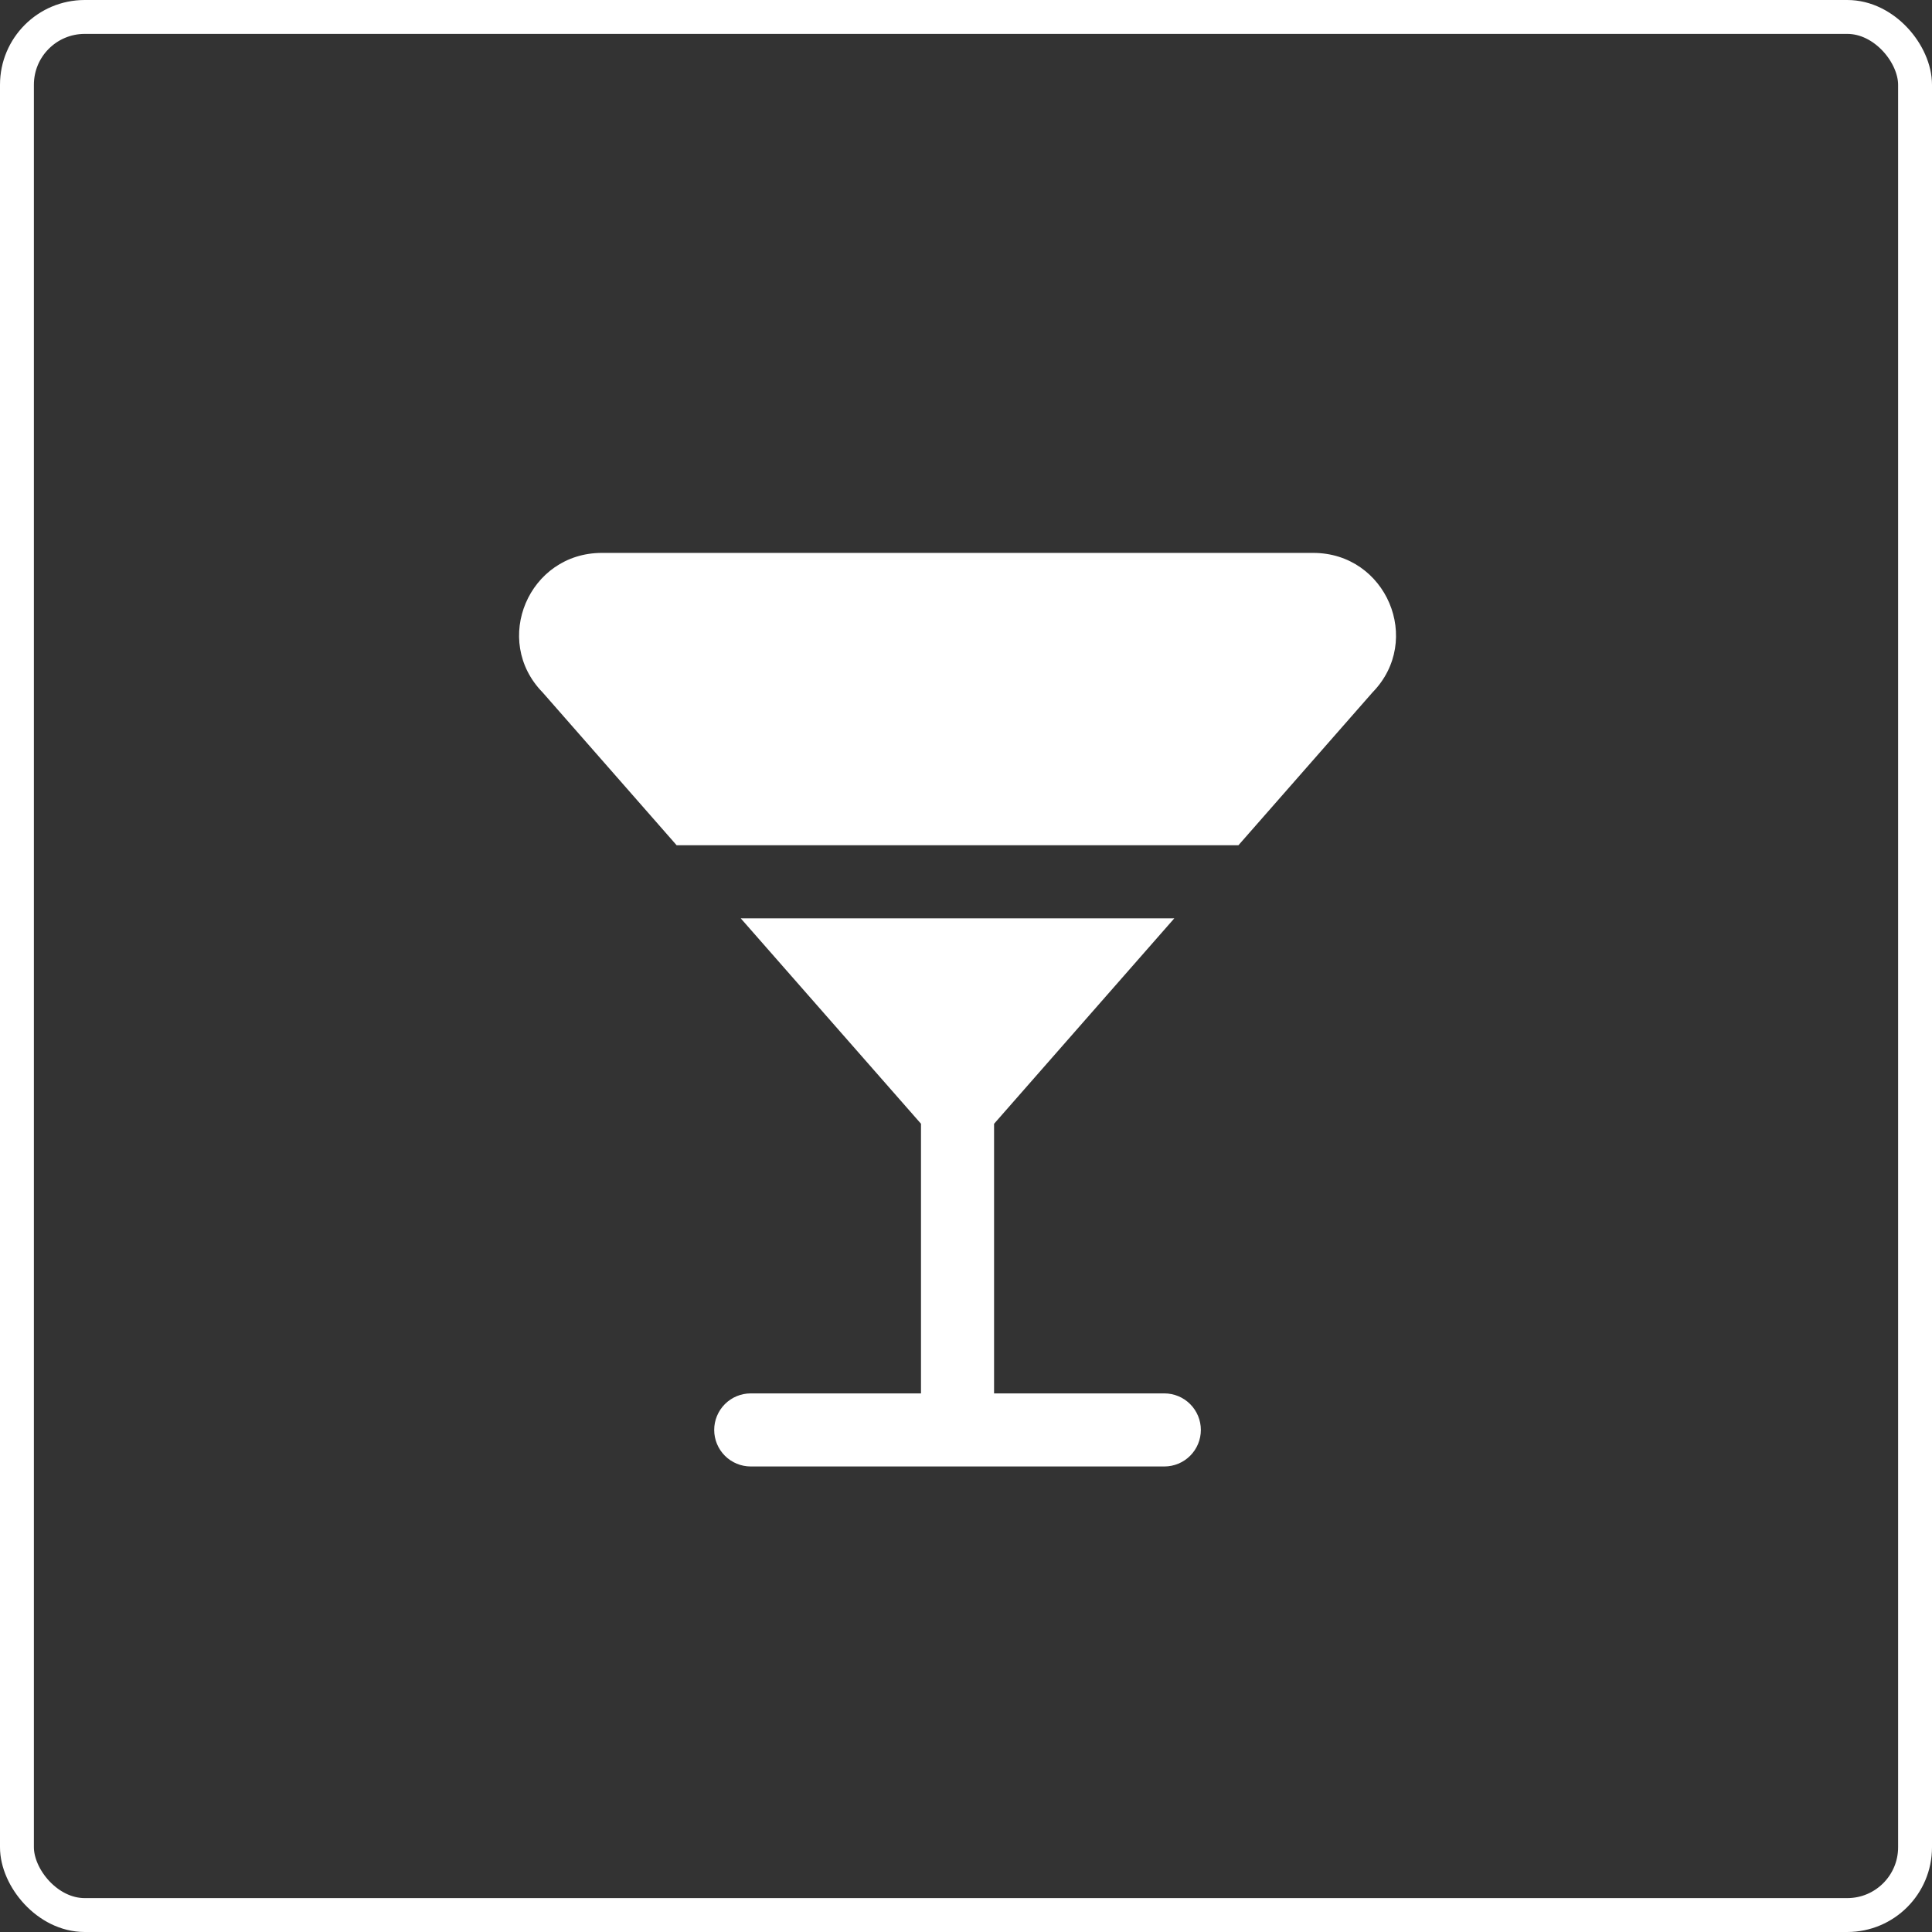
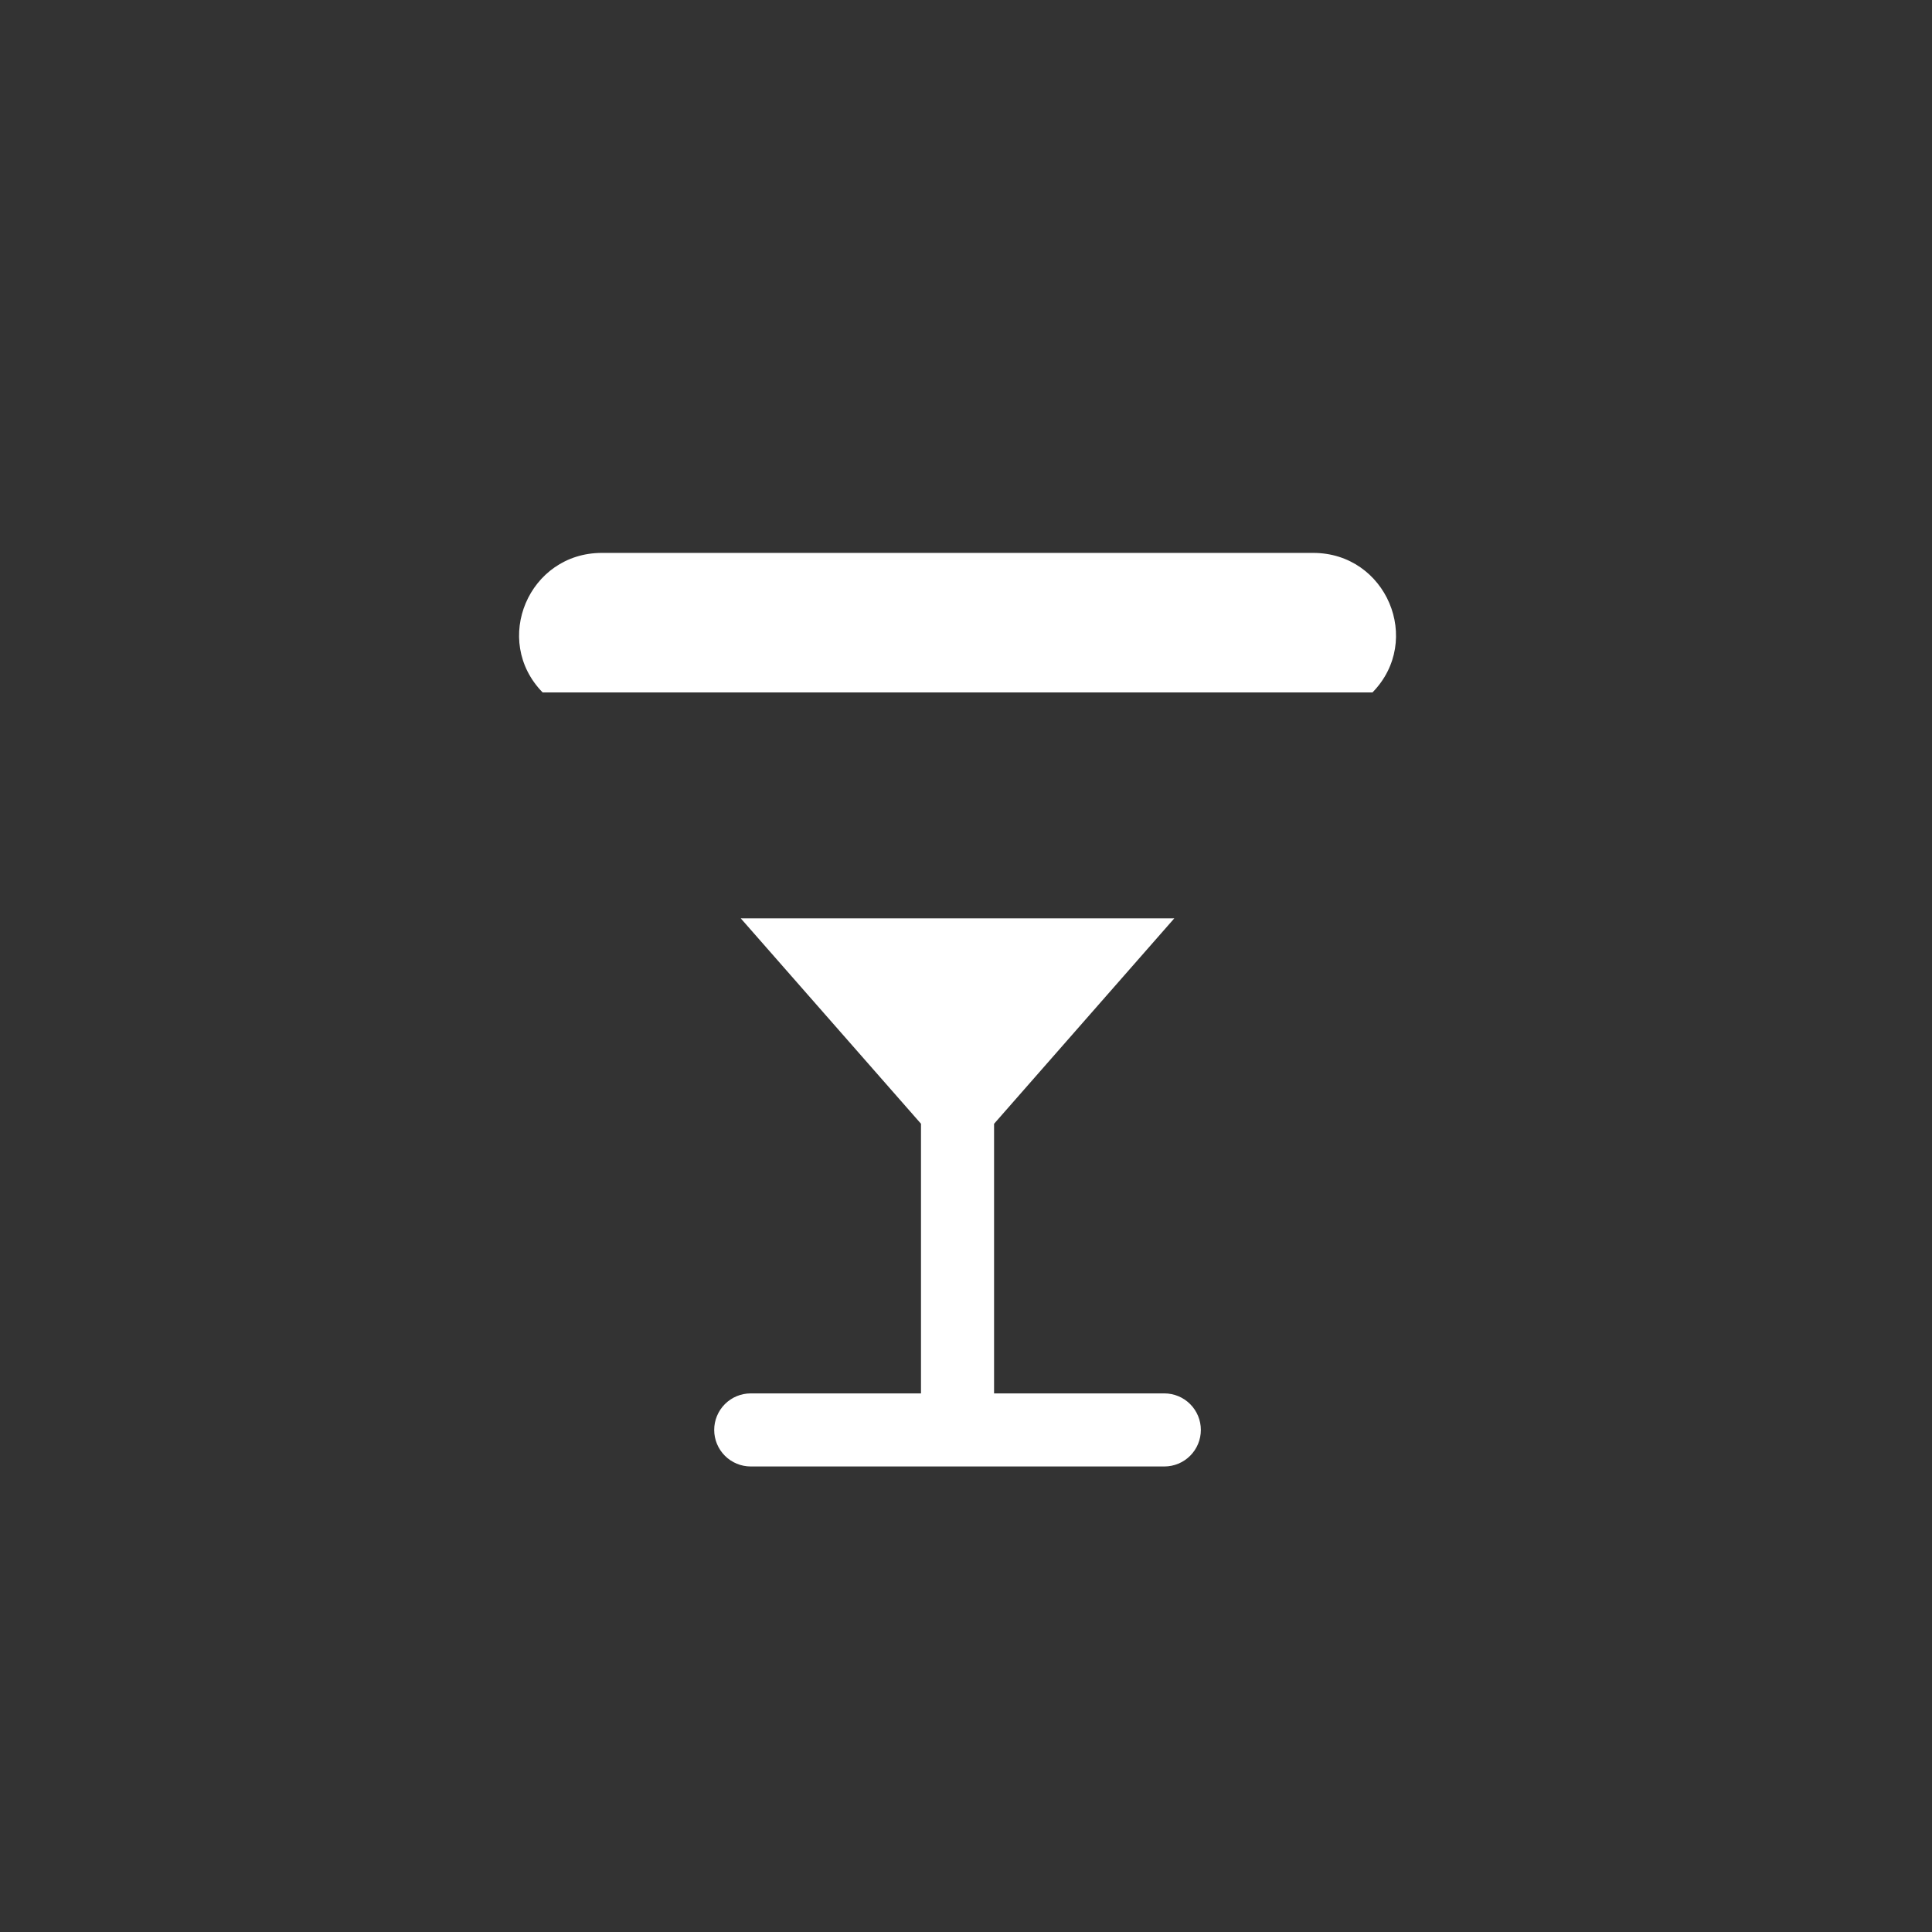
<svg xmlns="http://www.w3.org/2000/svg" width="114" height="114" viewBox="0 0 114 114" fill="none">
  <rect x="0" y="0" width="114" height="114" fill="#333333" stroke="none" />
-   <rect x="1" y="1" width="112" height="112" rx="4" stroke="white" stroke-width="2" />
-   <path d="M77.488 32.625H35.513C31.2 32.625 29.012 37.783 32.02 40.859L39.926 49.875H73.075L80.984 40.859C83.991 37.783 81.8 32.625 77.488 32.625ZM69.291 54.188H43.709L54.344 66.308V82.219H44.299C43.727 82.219 43.178 82.446 42.774 82.85C42.37 83.255 42.142 83.803 42.142 84.375C42.142 84.947 42.37 85.495 42.774 85.9C43.178 86.304 43.727 86.531 44.299 86.531H68.702C69.274 86.531 69.822 86.304 70.226 85.9C70.631 85.495 70.858 84.947 70.858 84.375C70.858 83.803 70.631 83.255 70.226 82.85C69.822 82.446 69.274 82.219 68.702 82.219H58.656V66.311L69.291 54.188Z" fill="white" />
+   <path d="M77.488 32.625H35.513C31.2 32.625 29.012 37.783 32.02 40.859H73.075L80.984 40.859C83.991 37.783 81.8 32.625 77.488 32.625ZM69.291 54.188H43.709L54.344 66.308V82.219H44.299C43.727 82.219 43.178 82.446 42.774 82.85C42.37 83.255 42.142 83.803 42.142 84.375C42.142 84.947 42.37 85.495 42.774 85.9C43.178 86.304 43.727 86.531 44.299 86.531H68.702C69.274 86.531 69.822 86.304 70.226 85.9C70.631 85.495 70.858 84.947 70.858 84.375C70.858 83.803 70.631 83.255 70.226 82.85C69.822 82.446 69.274 82.219 68.702 82.219H58.656V66.311L69.291 54.188Z" fill="white" />
</svg>